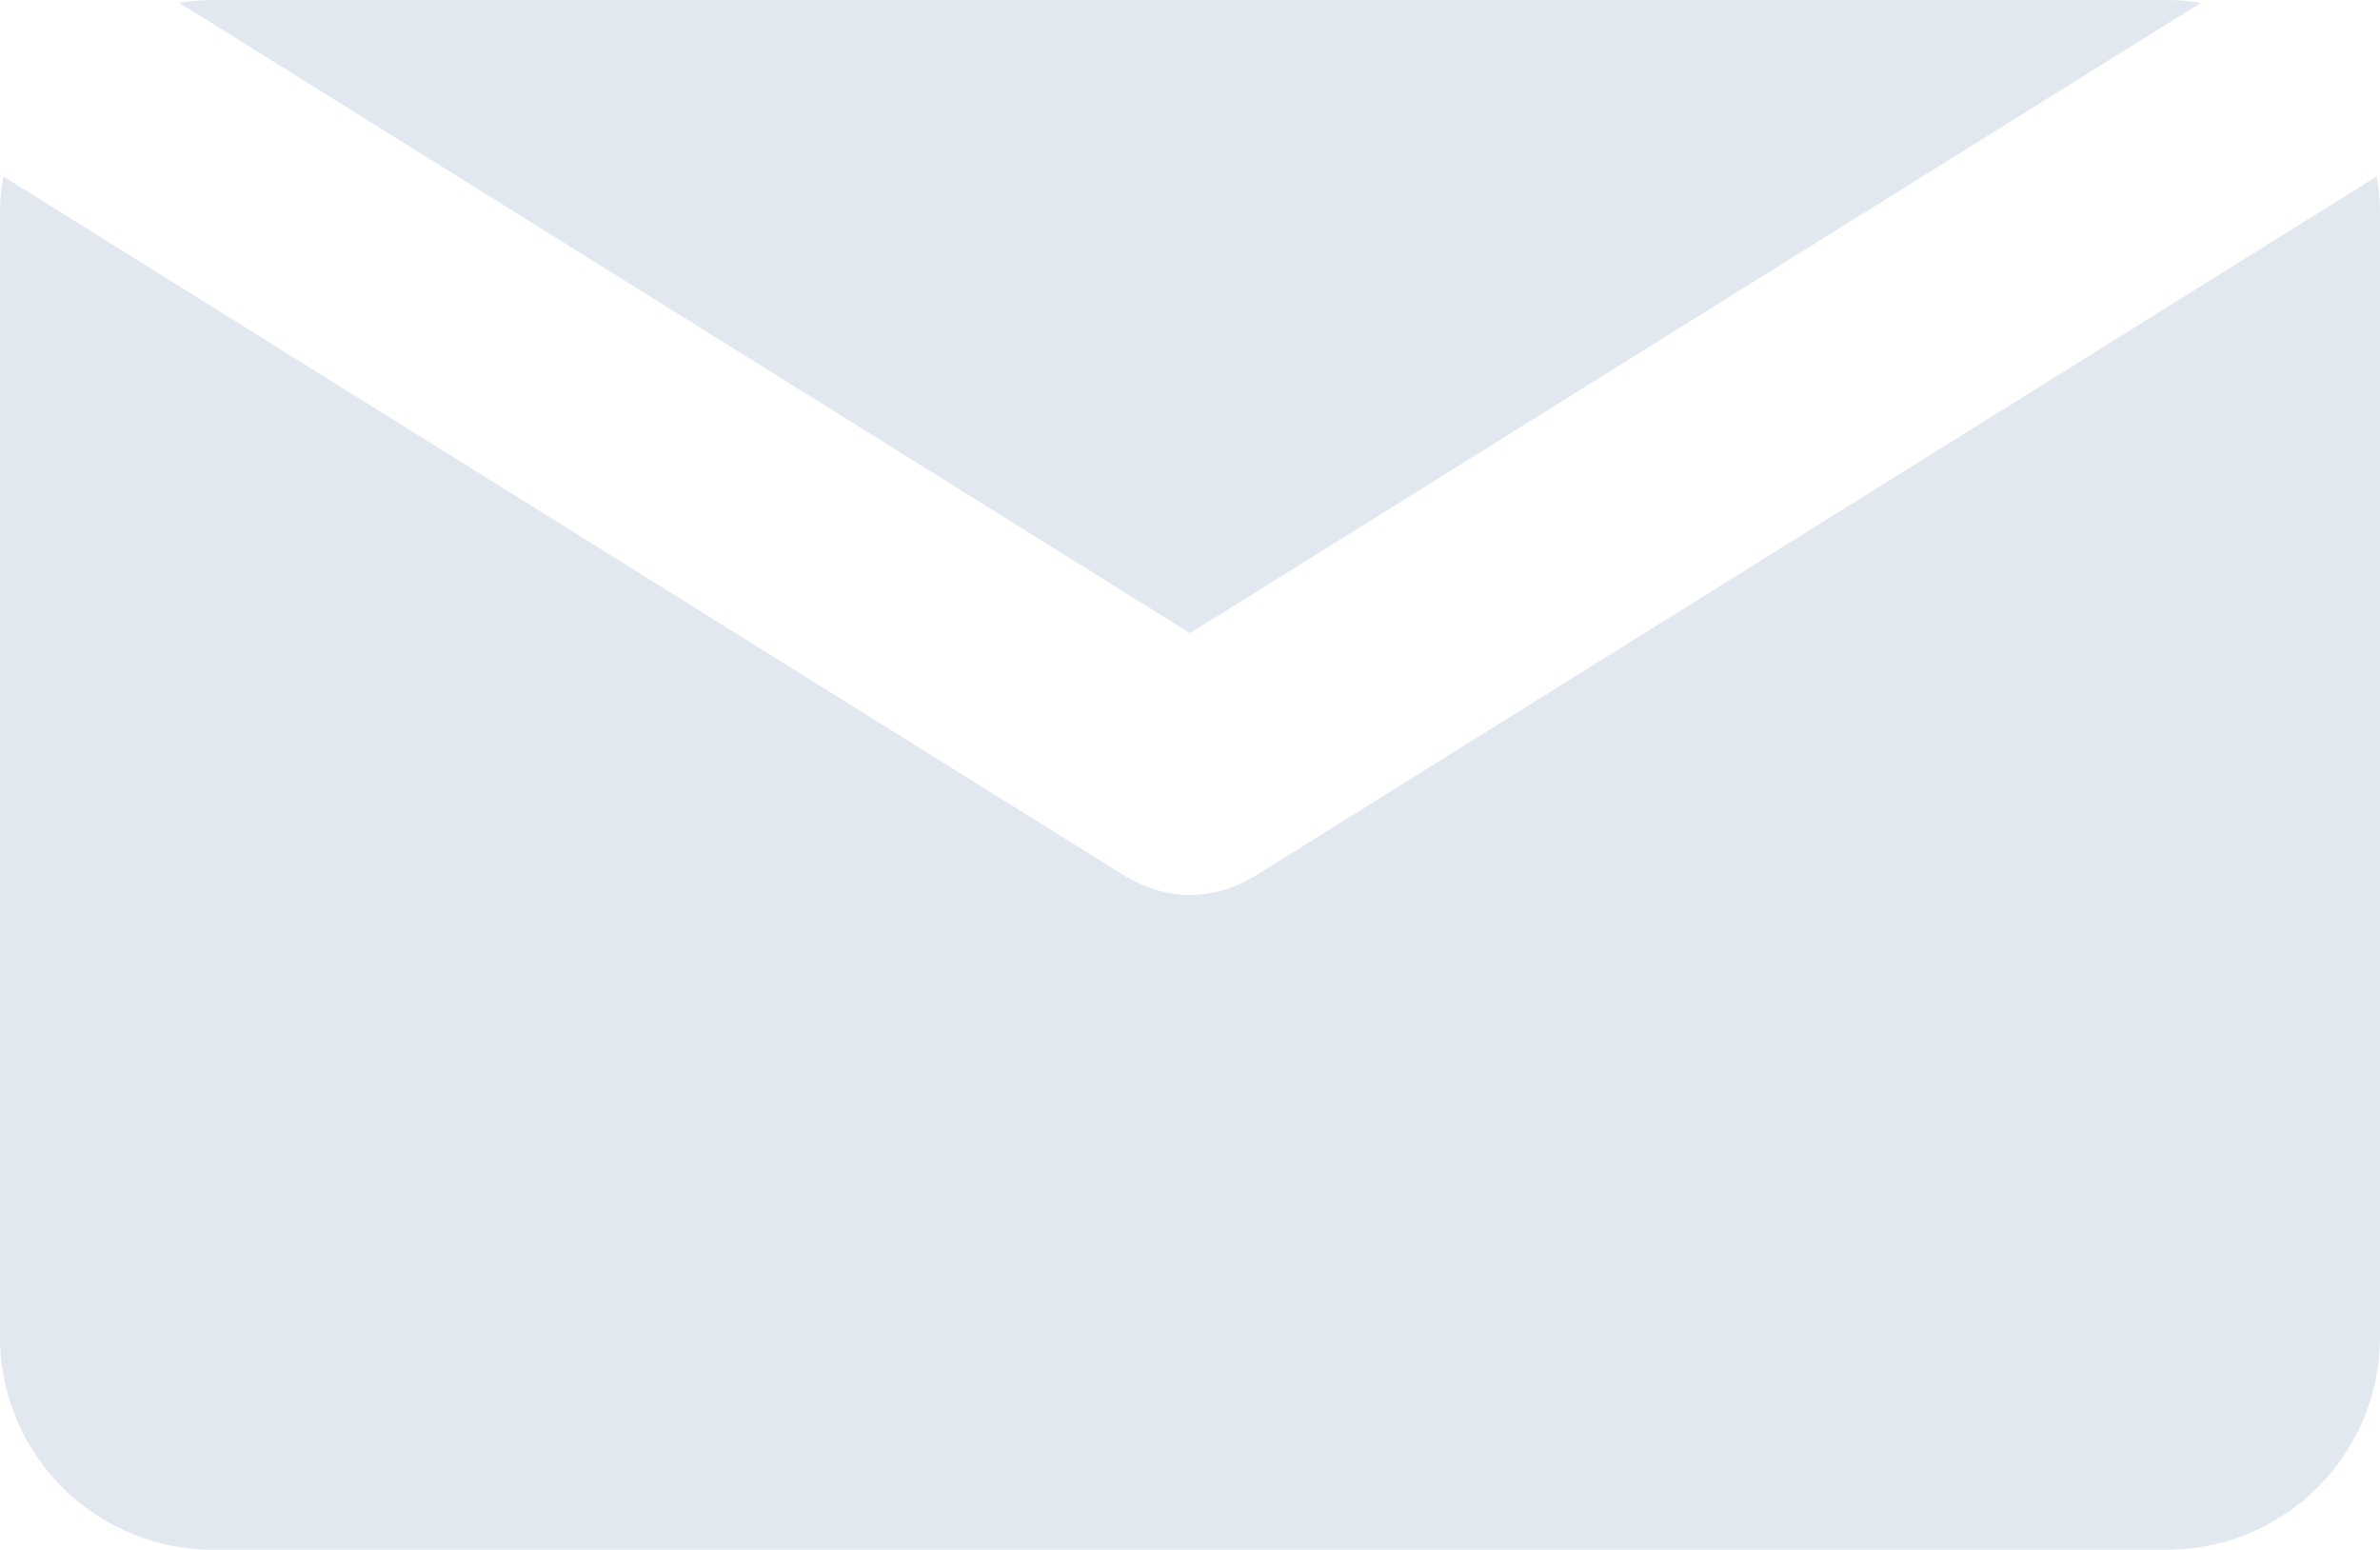
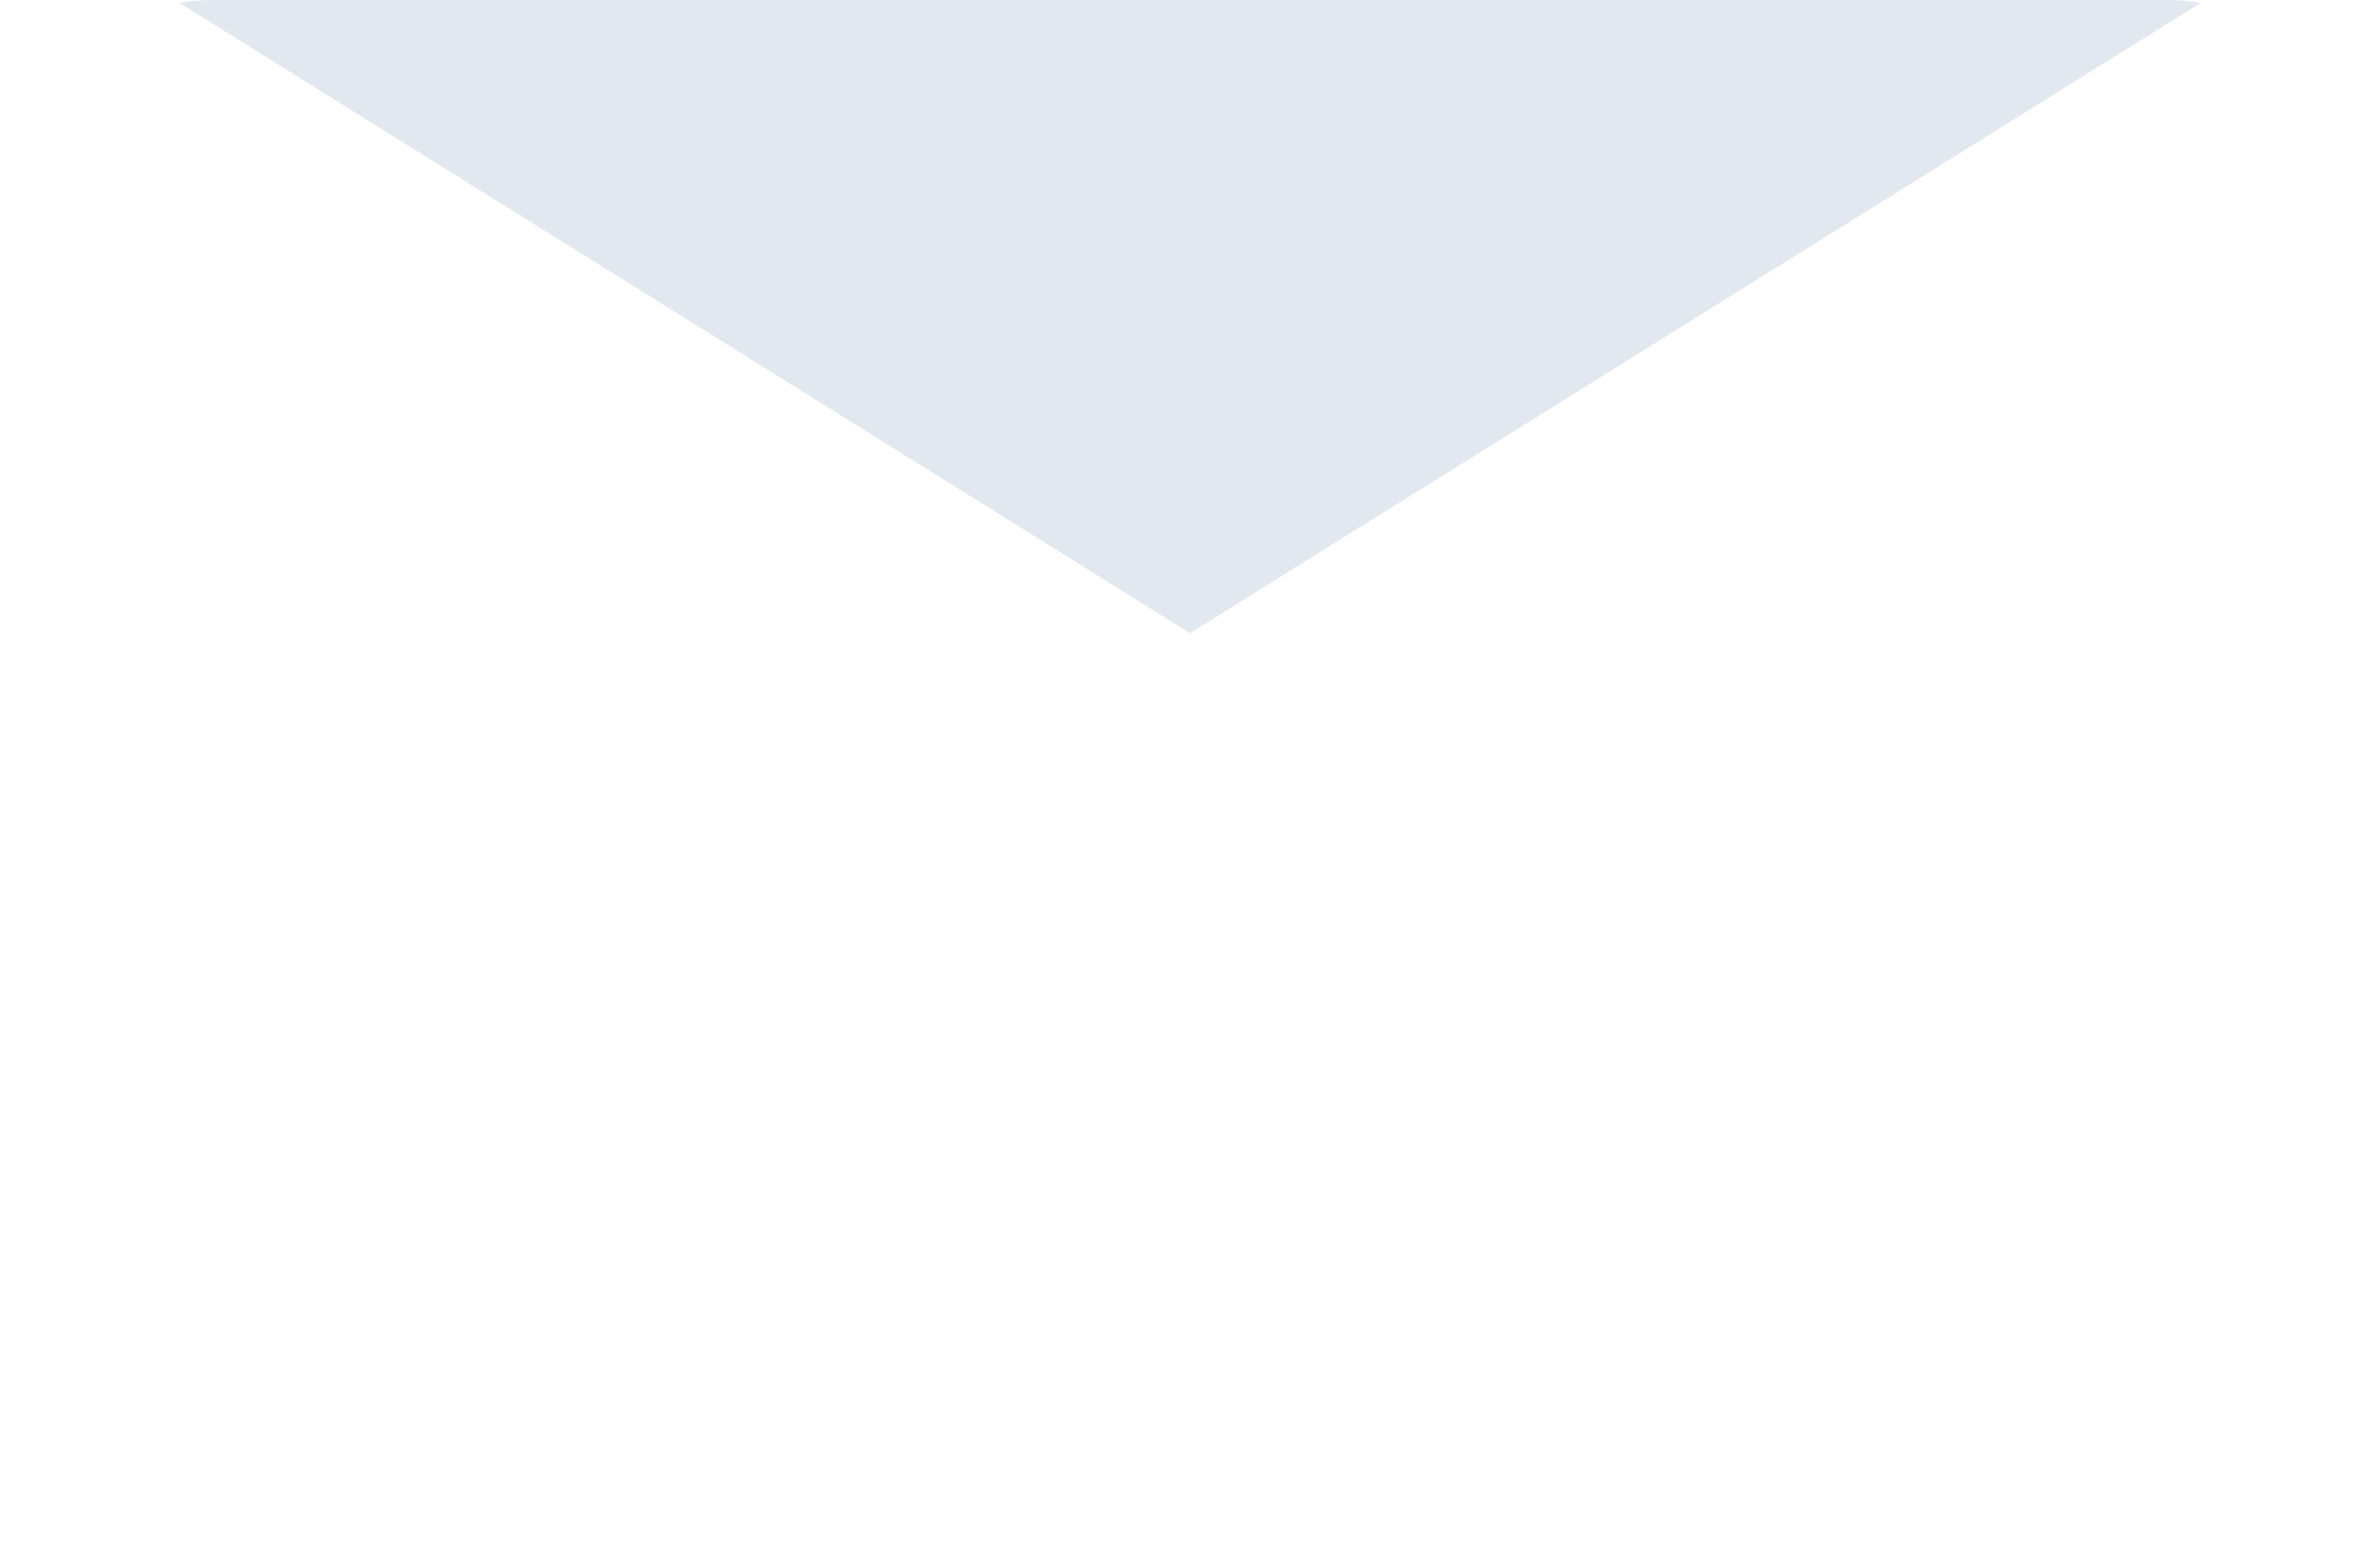
<svg xmlns="http://www.w3.org/2000/svg" width="109.294" height="71.158" viewBox="0 0 109.294 71.158">
  <g id="email-svgrepo-com" transform="translate(0 -19.068)">
-     <path id="Path_7" data-name="Path 7" d="M54.648,48.141,101.063,19.2a9.821,9.821,0,0,0-1.542-.132H9.775a10.033,10.033,0,0,0-1.541.132Z" fill="#e2e8f0" />
-     <path id="Path_8" data-name="Path 8" d="M57.569,59.331c-.062.04-.13.066-.194.1s-.139.073-.206.107a5.485,5.485,0,0,1-1.125.439c-.04.011-.078.017-.116.025a5.592,5.592,0,0,1-1.274.16h-.009a5.514,5.514,0,0,1-1.273-.16c-.039-.009-.079-.015-.118-.025a5.641,5.641,0,0,1-1.124-.439c-.069-.034-.139-.07-.207-.107s-.132-.063-.2-.1L.153,27.172A9.87,9.87,0,0,0,0,28.843V80.452a9.773,9.773,0,0,0,9.774,9.774H99.52a9.774,9.774,0,0,0,9.774-9.774V28.843a9.677,9.677,0,0,0-.154-1.671Z" fill="#e2e8f0" />
+     <path id="Path_7" data-name="Path 7" d="M54.648,48.141,101.063,19.2a9.821,9.821,0,0,0-1.542-.132H9.775a10.033,10.033,0,0,0-1.541.132" fill="#e2e8f0" />
  </g>
</svg>